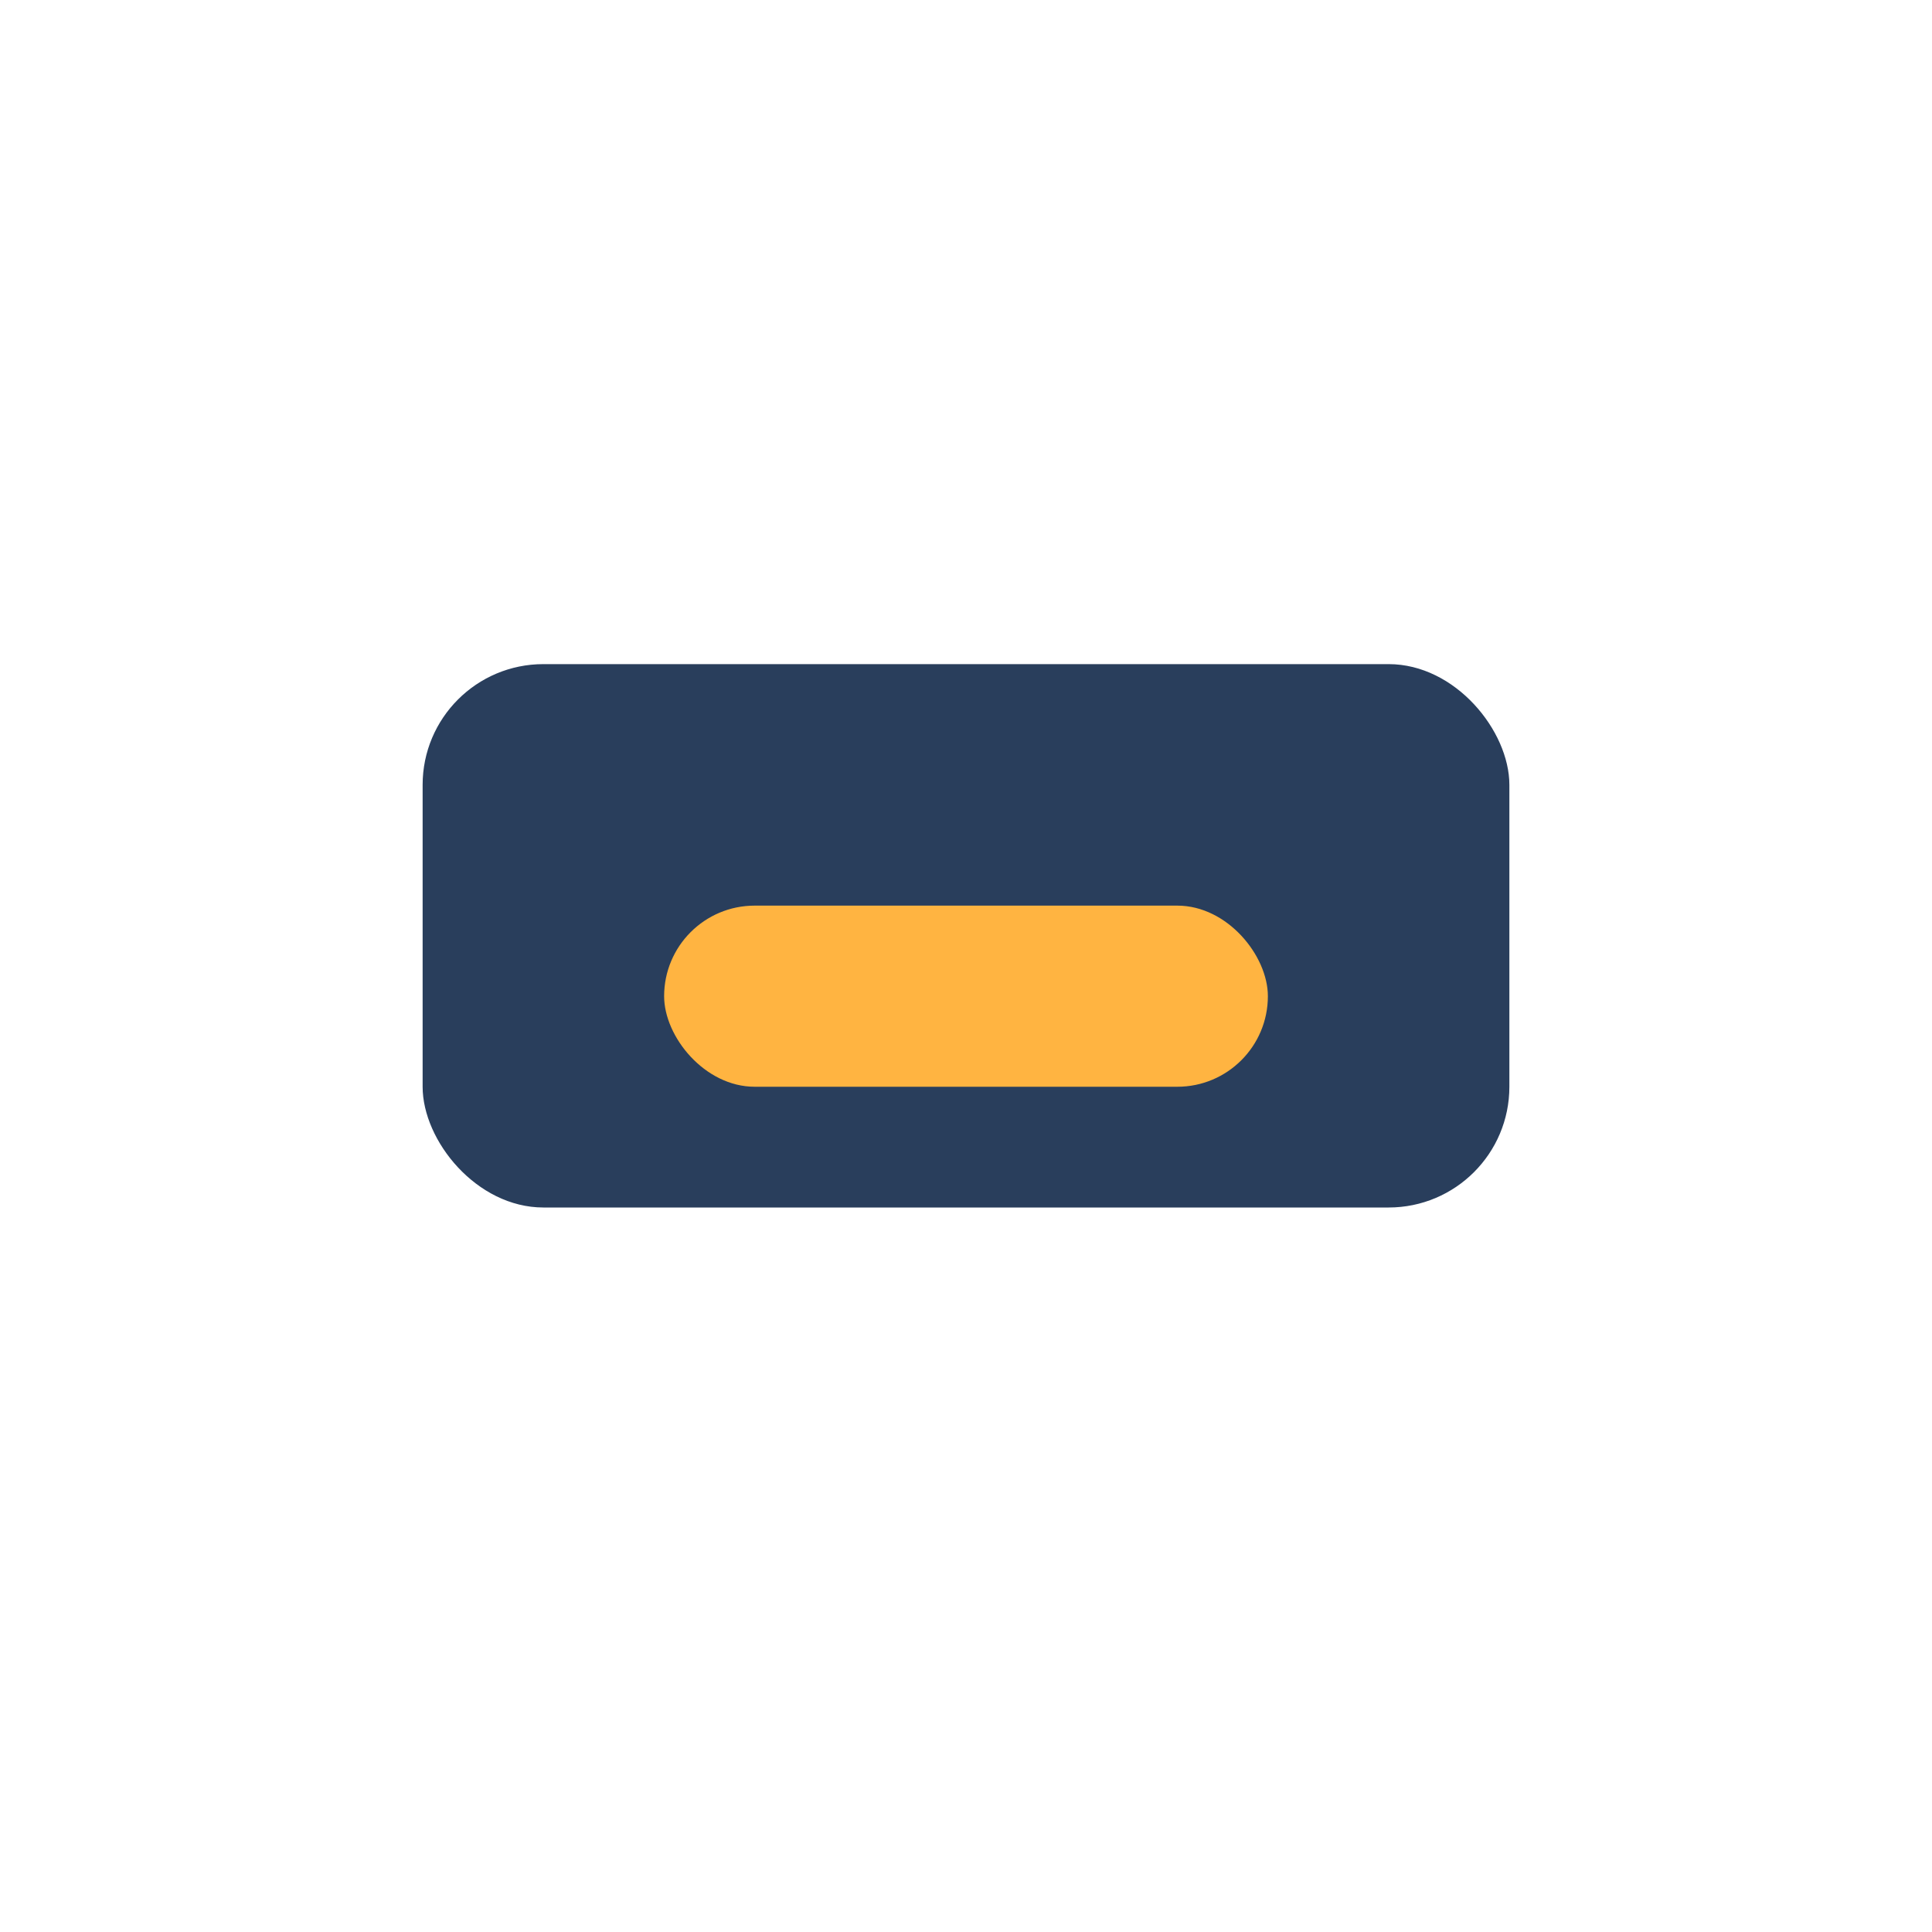
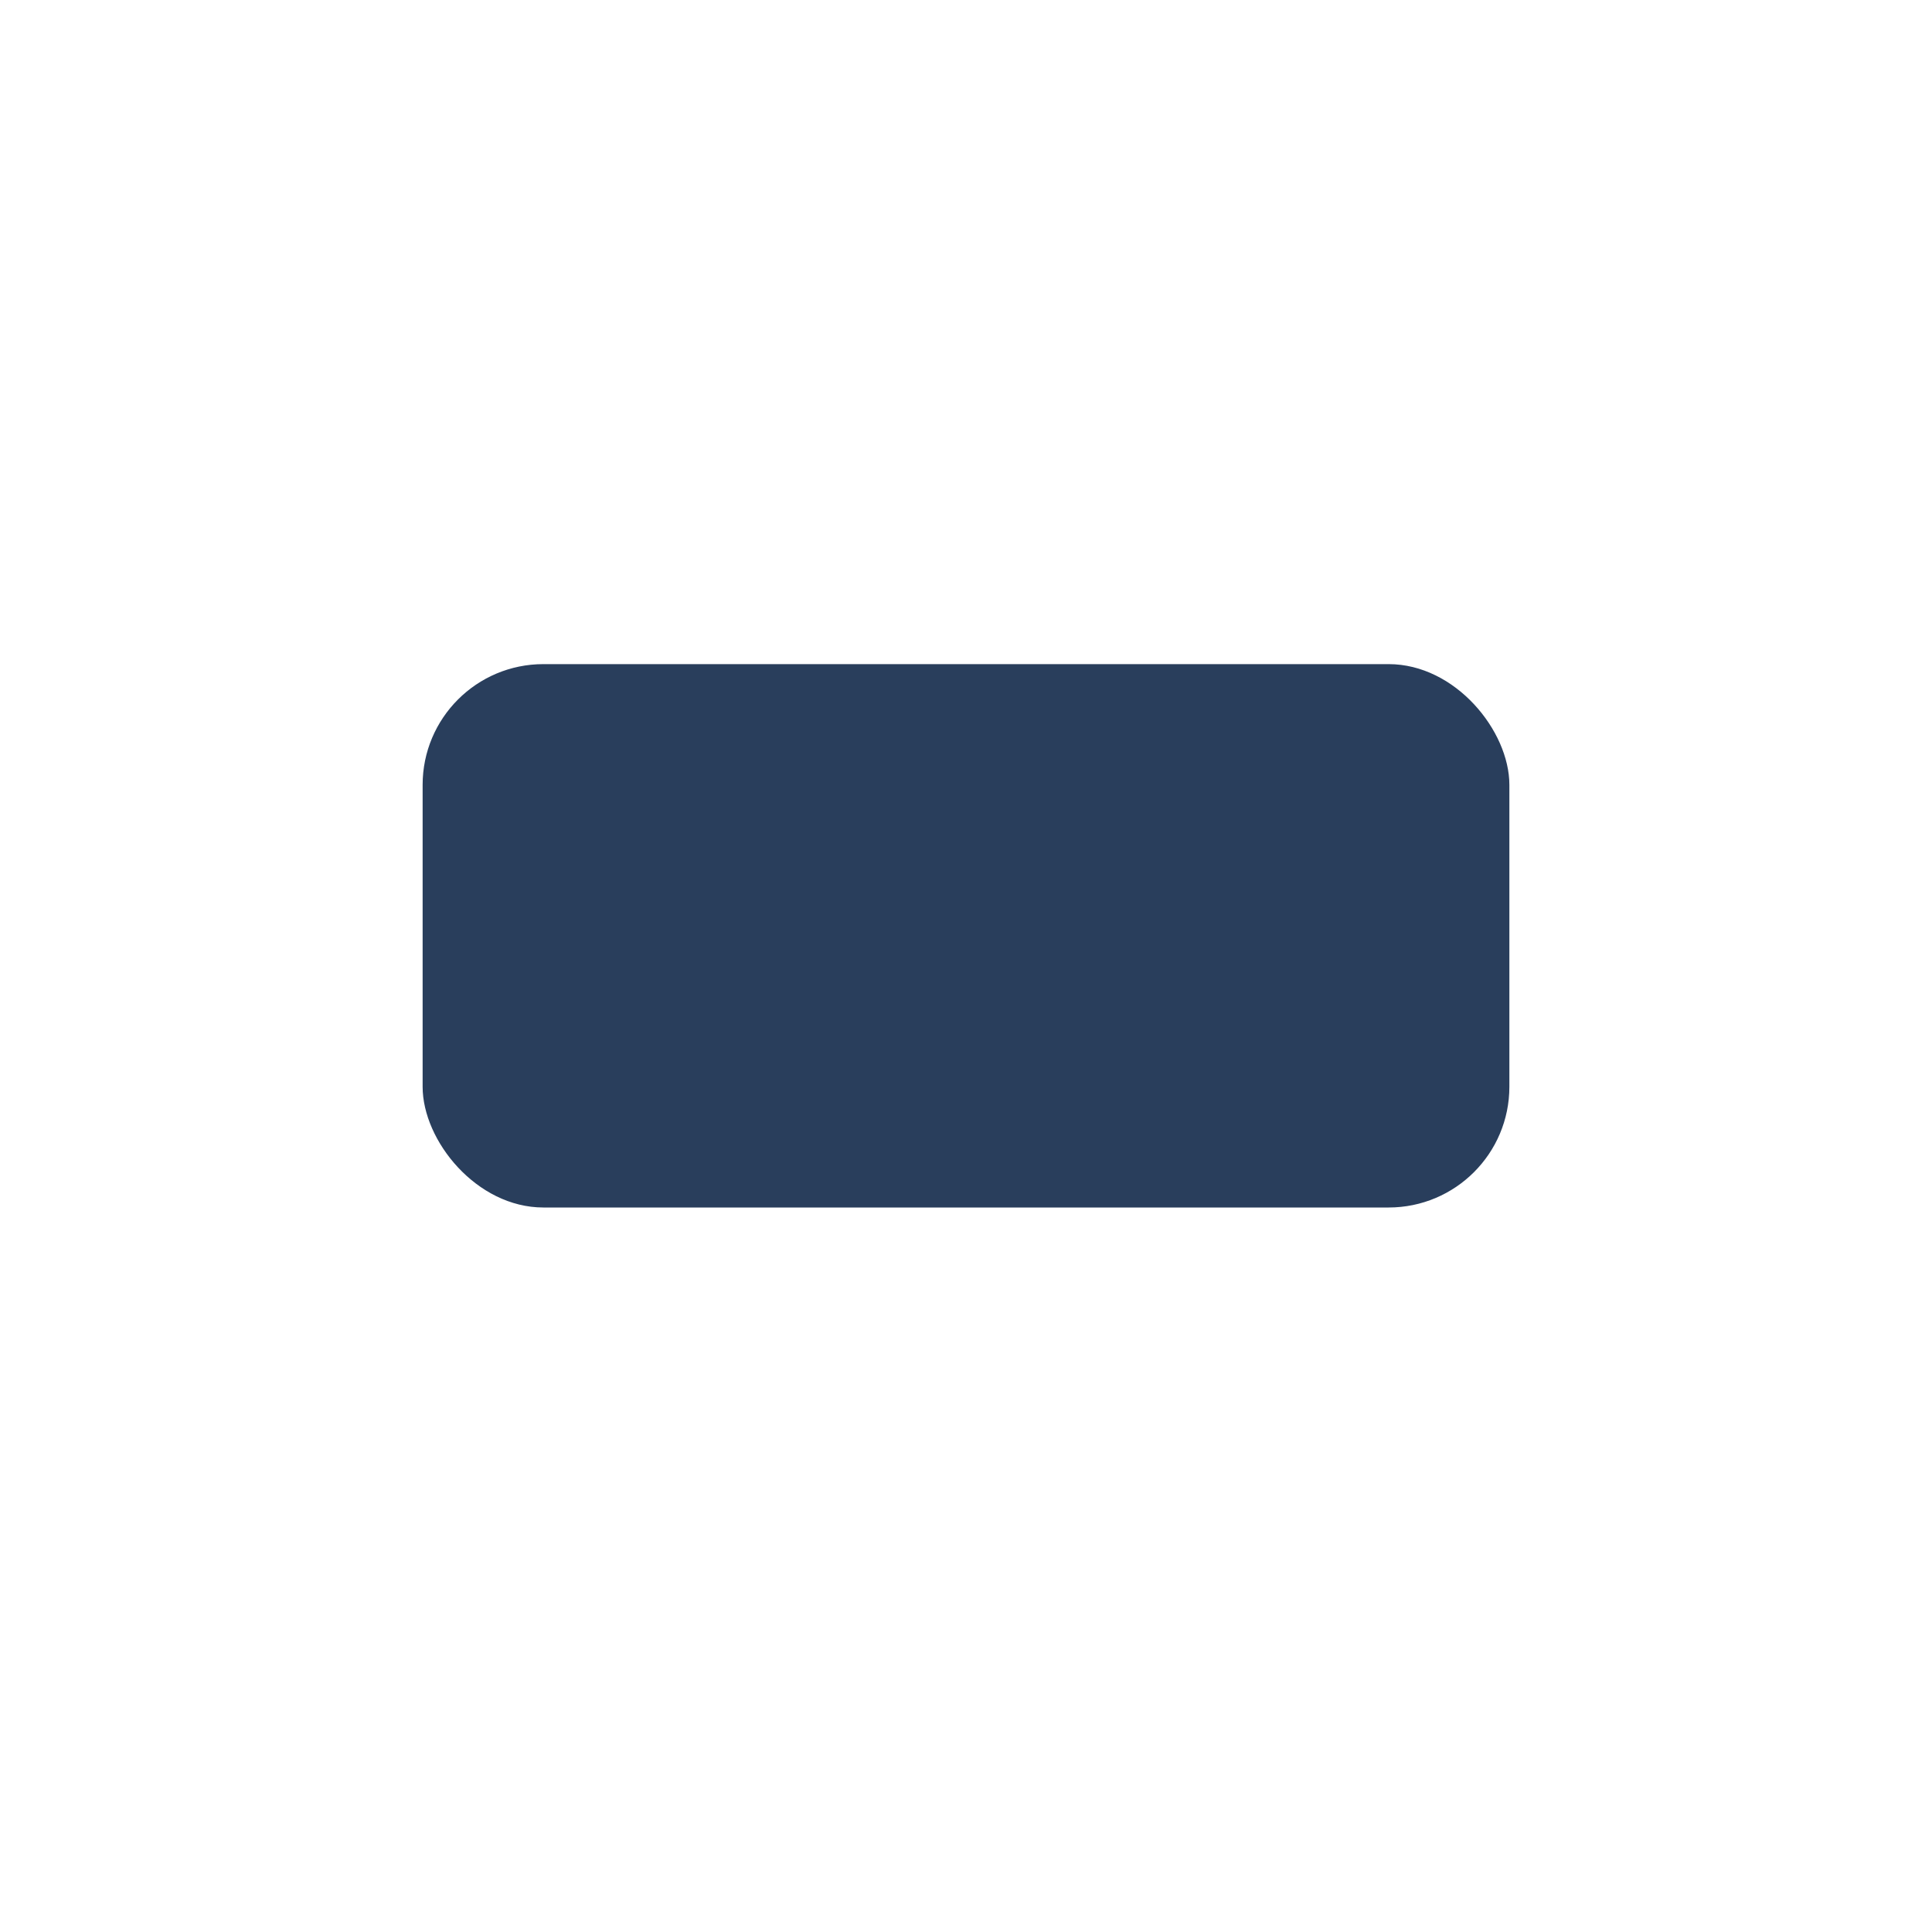
<svg xmlns="http://www.w3.org/2000/svg" width="32" height="32" viewBox="0 0 32 32">
  <rect x="7" y="11" width="18" height="9" rx="2" fill="#293E5C" />
-   <rect x="11" y="15" width="10" height="3" rx="1.5" fill="#FFB441" />
</svg>